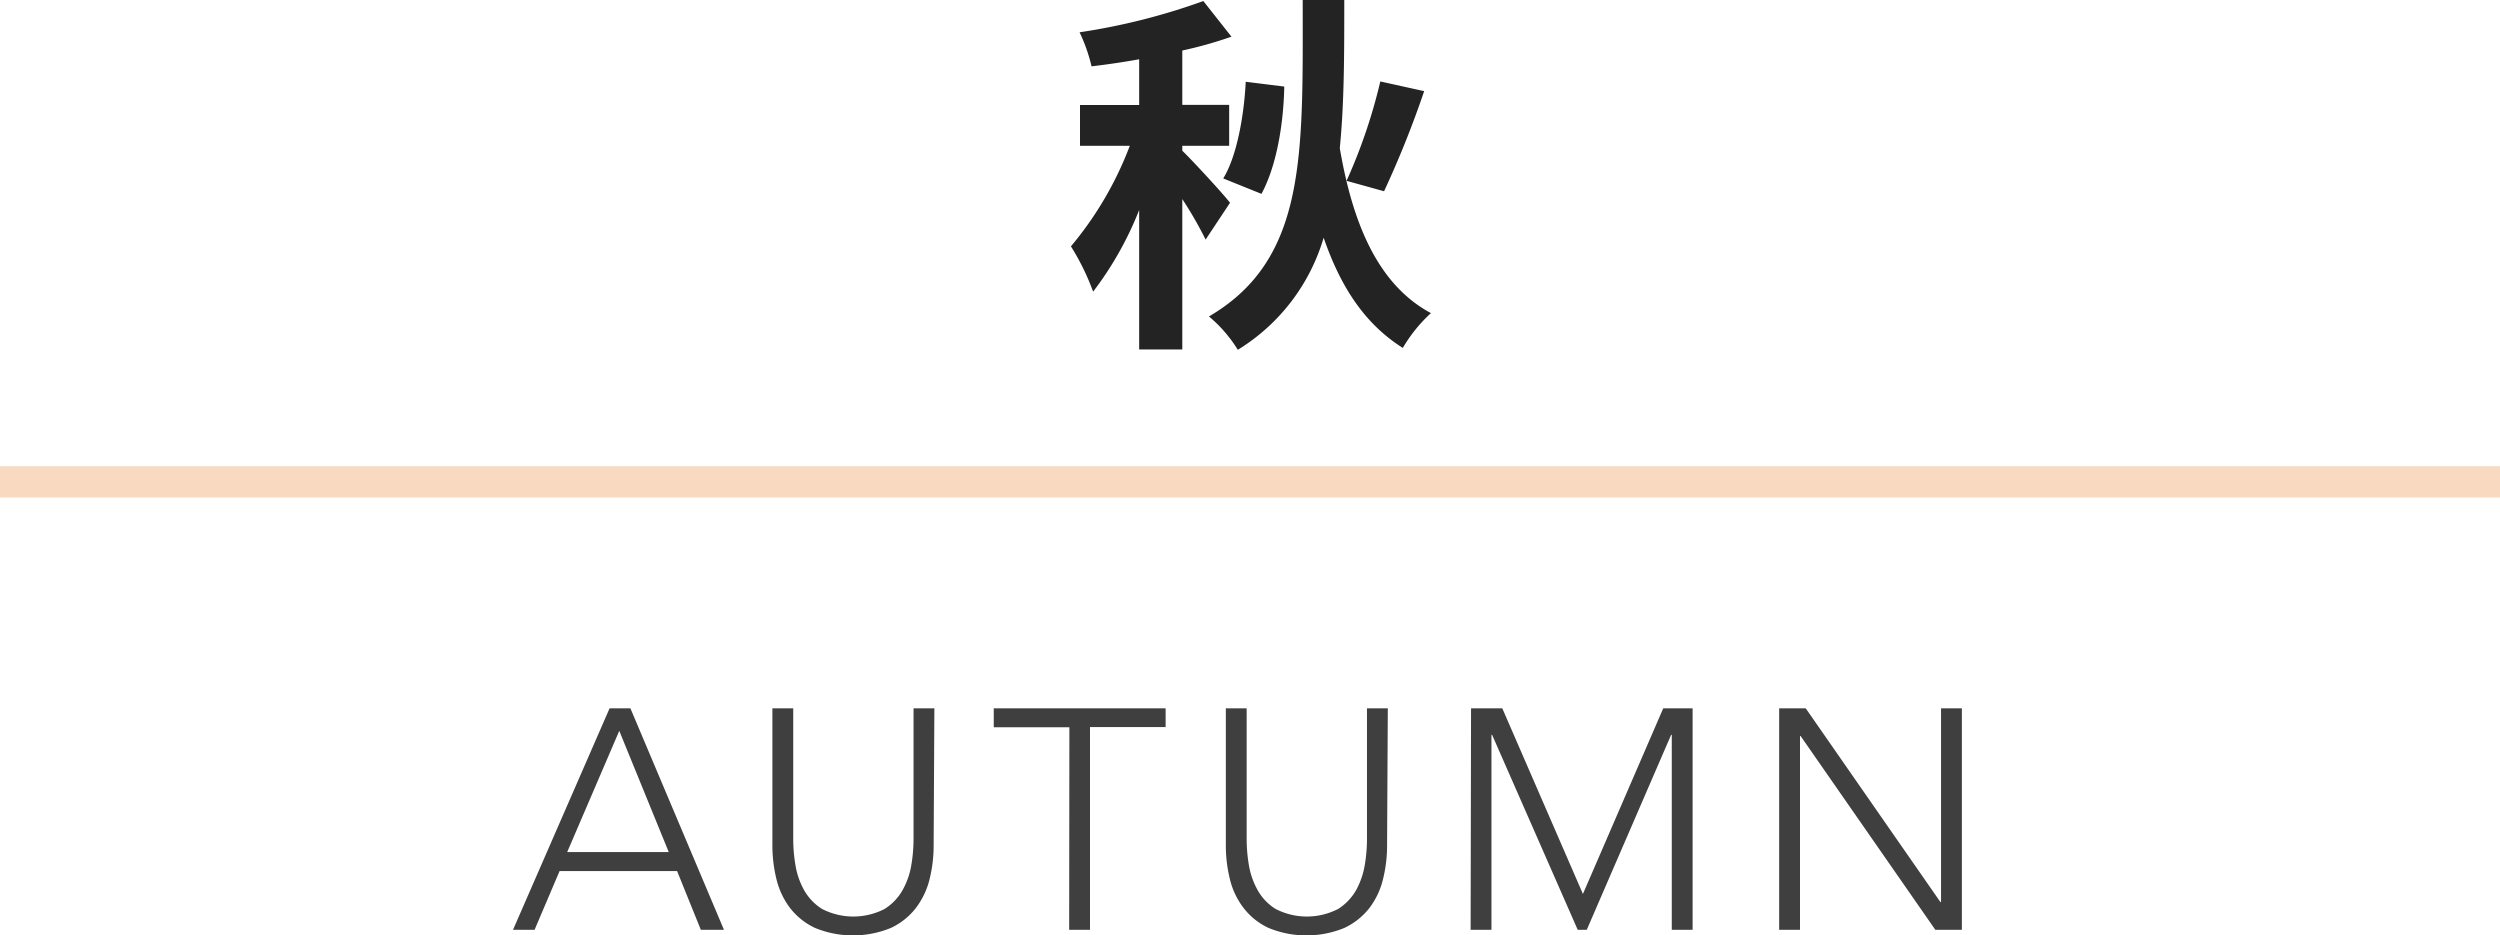
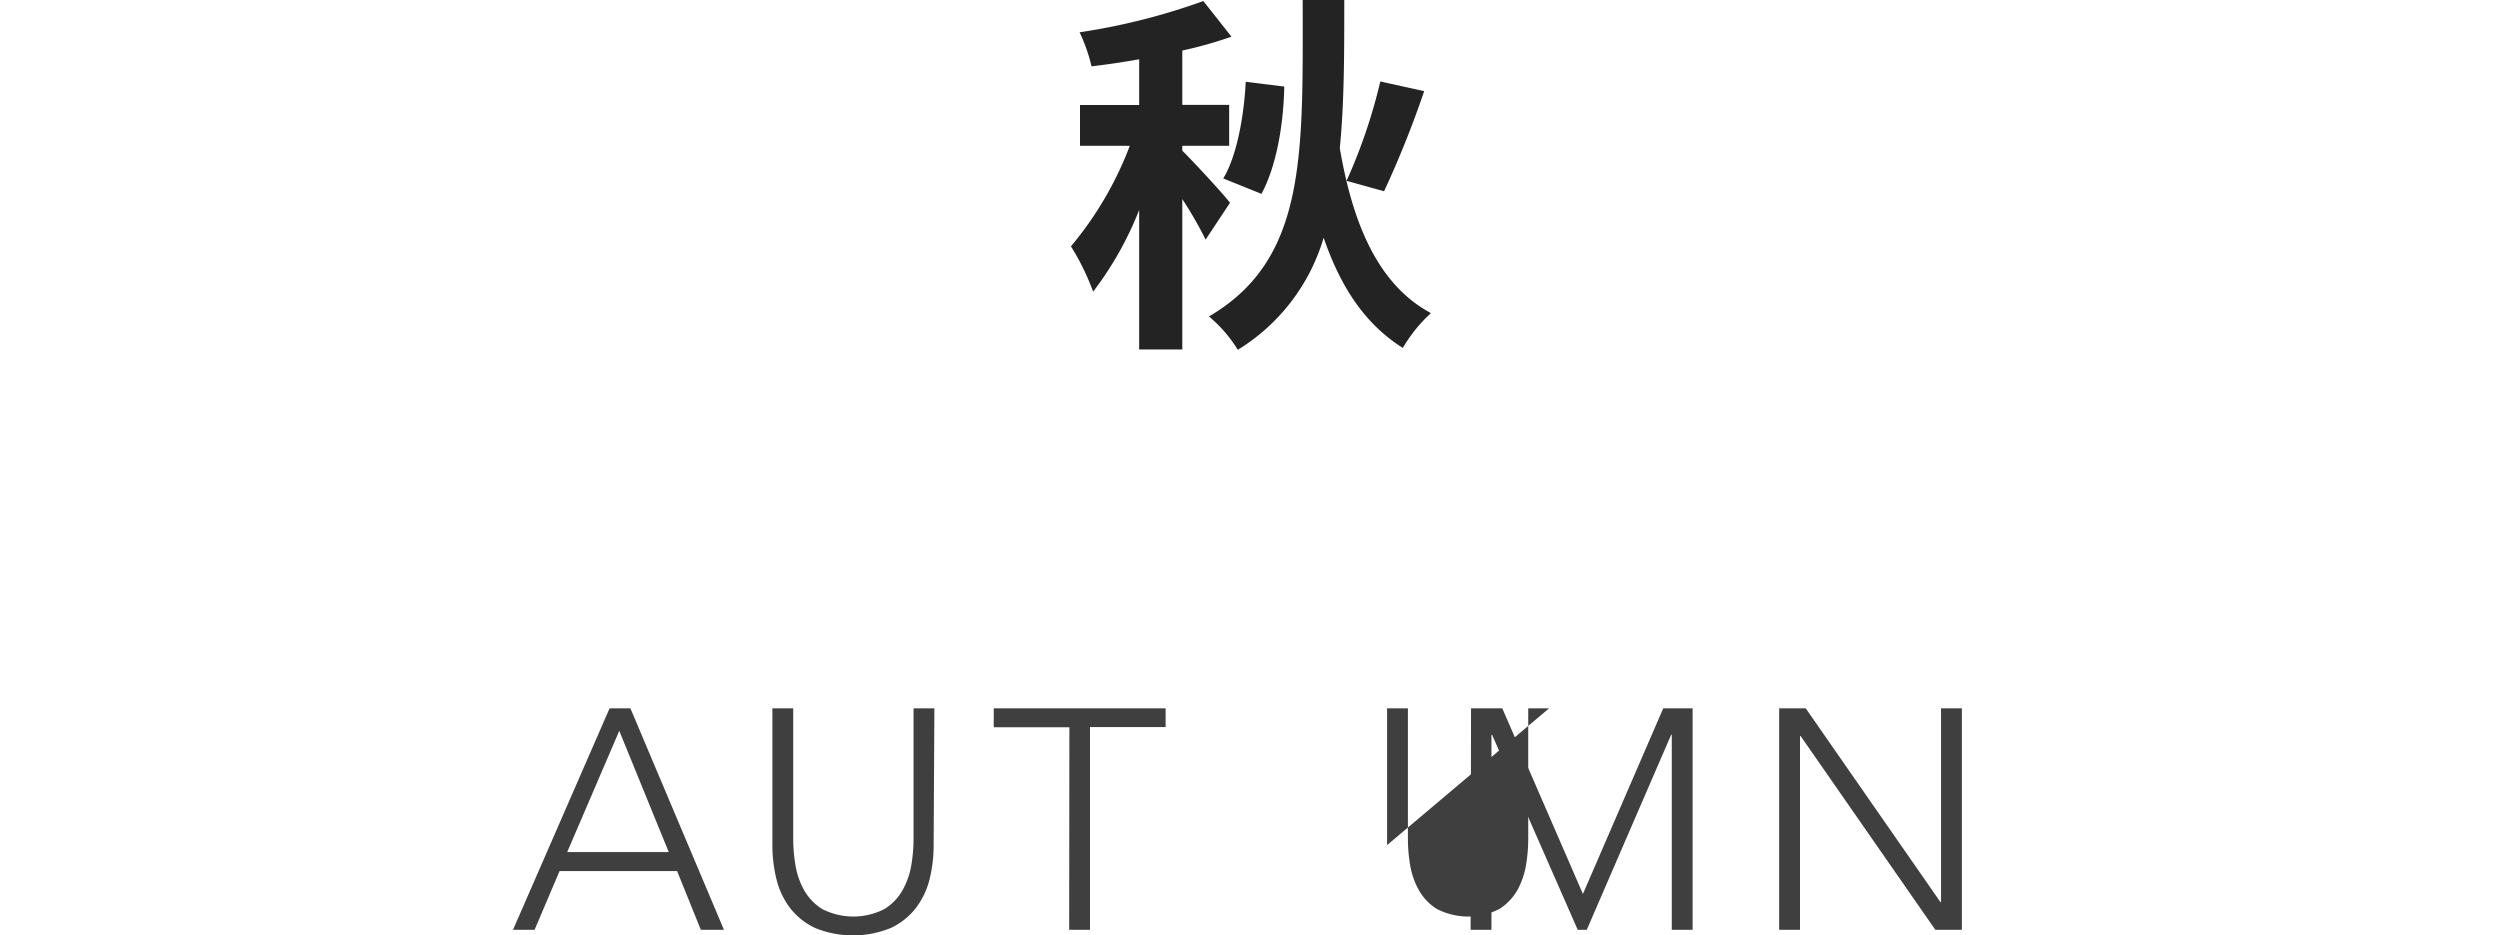
<svg xmlns="http://www.w3.org/2000/svg" viewBox="0 0 240 89.8">
  <defs>
    <style>.cls-1{fill:#232323;}.cls-2{fill:#403f3f;}.cls-3{fill:none;stroke:#f9d9c0;stroke-miterlimit:10;stroke-width:3px;}</style>
  </defs>
  <g id="レイヤー_2" data-name="レイヤー 2">
    <g id="layout">
      <path class="cls-1" d="M115.74,23a37.44,37.44,0,0,0-2.24-3.89V33.55h-4.14V20.16A32.57,32.57,0,0,1,104.94,28a23.05,23.05,0,0,0-2.13-4.35A33.47,33.47,0,0,0,108.46,14h-4.78V10.08h5.68V5.69c-1.58.29-3.09.5-4.57.68a16.34,16.34,0,0,0-1.15-3.27,61.52,61.52,0,0,0,11.88-3l2.7,3.42a39,39,0,0,1-4.72,1.33v5.22H118V14H113.5v.47c.87.83,4,4.21,4.58,5ZM129.05,0c0,5.18,0,9.93-.43,14.22,1.23,7.2,3.64,13.1,8.75,15.84a14.34,14.34,0,0,0-2.7,3.34c-3.71-2.34-6-5.94-7.6-10.58a18.86,18.86,0,0,1-8.24,10.76,13.2,13.2,0,0,0-2.77-3.2c9.43-5.51,9-15.62,9-30.38ZM117.43,17.13c1.29-2.08,2-6,2.16-9.28l3.7.46c-.07,3.64-.75,7.64-2.19,10.3Zm19.29-8.38a95.3,95.3,0,0,1-3.85,9.61l-3.6-1a52.19,52.19,0,0,0,3.24-9.54Z" />
      <path class="cls-2" d="M58.52,68h2L69.5,89.26H67.28L65,83.62H53.72l-2.4,5.64H49.25Zm.93,2.16-5,11.64h9.75Z" />
      <path class="cls-2" d="M89.63,81.13a13.44,13.44,0,0,1-.39,3.27,7.5,7.5,0,0,1-1.31,2.76,6.55,6.55,0,0,1-2.4,1.92,9.59,9.59,0,0,1-7.29,0,6.55,6.55,0,0,1-2.4-1.92,7.48,7.48,0,0,1-1.3-2.76,13.44,13.44,0,0,1-.39-3.27V68h2v12.6a15.16,15.16,0,0,0,.21,2.43,7.34,7.34,0,0,0,.82,2.4,5.07,5.07,0,0,0,1.74,1.83,6.55,6.55,0,0,0,6,0,5.07,5.07,0,0,0,1.74-1.83,7.36,7.36,0,0,0,.83-2.4,15.16,15.16,0,0,0,.21-2.43V68h2Z" />
      <path class="cls-2" d="M102.66,69.82H95.4V68h16.5v1.8h-7.26V89.26h-2Z" />
-       <path class="cls-2" d="M133.16,81.13a13.44,13.44,0,0,1-.39,3.27,7.48,7.48,0,0,1-1.3,2.76,6.59,6.59,0,0,1-2.41,1.92,9.56,9.56,0,0,1-7.28,0,6.47,6.47,0,0,1-2.4-1.92,7.35,7.35,0,0,1-1.31-2.76,13.44,13.44,0,0,1-.39-3.27V68h2v12.6a15.16,15.16,0,0,0,.21,2.43,7.36,7.36,0,0,0,.83,2.4,5,5,0,0,0,1.74,1.83,6.55,6.55,0,0,0,6,0,5.16,5.16,0,0,0,1.74-1.83,7.58,7.58,0,0,0,.82-2.4,15.16,15.16,0,0,0,.21-2.43V68h2Z" />
+       <path class="cls-2" d="M133.16,81.13V68h2v12.6a15.16,15.16,0,0,0,.21,2.43,7.36,7.36,0,0,0,.83,2.4,5,5,0,0,0,1.74,1.83,6.55,6.55,0,0,0,6,0,5.16,5.16,0,0,0,1.74-1.83,7.58,7.58,0,0,0,.82-2.4,15.16,15.16,0,0,0,.21-2.43V68h2Z" />
      <path class="cls-2" d="M141.22,68h3l7.74,17.82L159.67,68h2.82V89.26h-2V70.54h-.06l-8.1,18.72h-.87l-8.22-18.72h-.06V89.26h-2Z" />
      <path class="cls-2" d="M170.8,68h2.55l12.93,18.6h.06V68h2V89.26h-2.55l-12.93-18.6h-.06v18.6h-2Z" />
-       <line class="cls-3" y1="46.26" x2="240" y2="46.26" />
    </g>
  </g>
</svg>